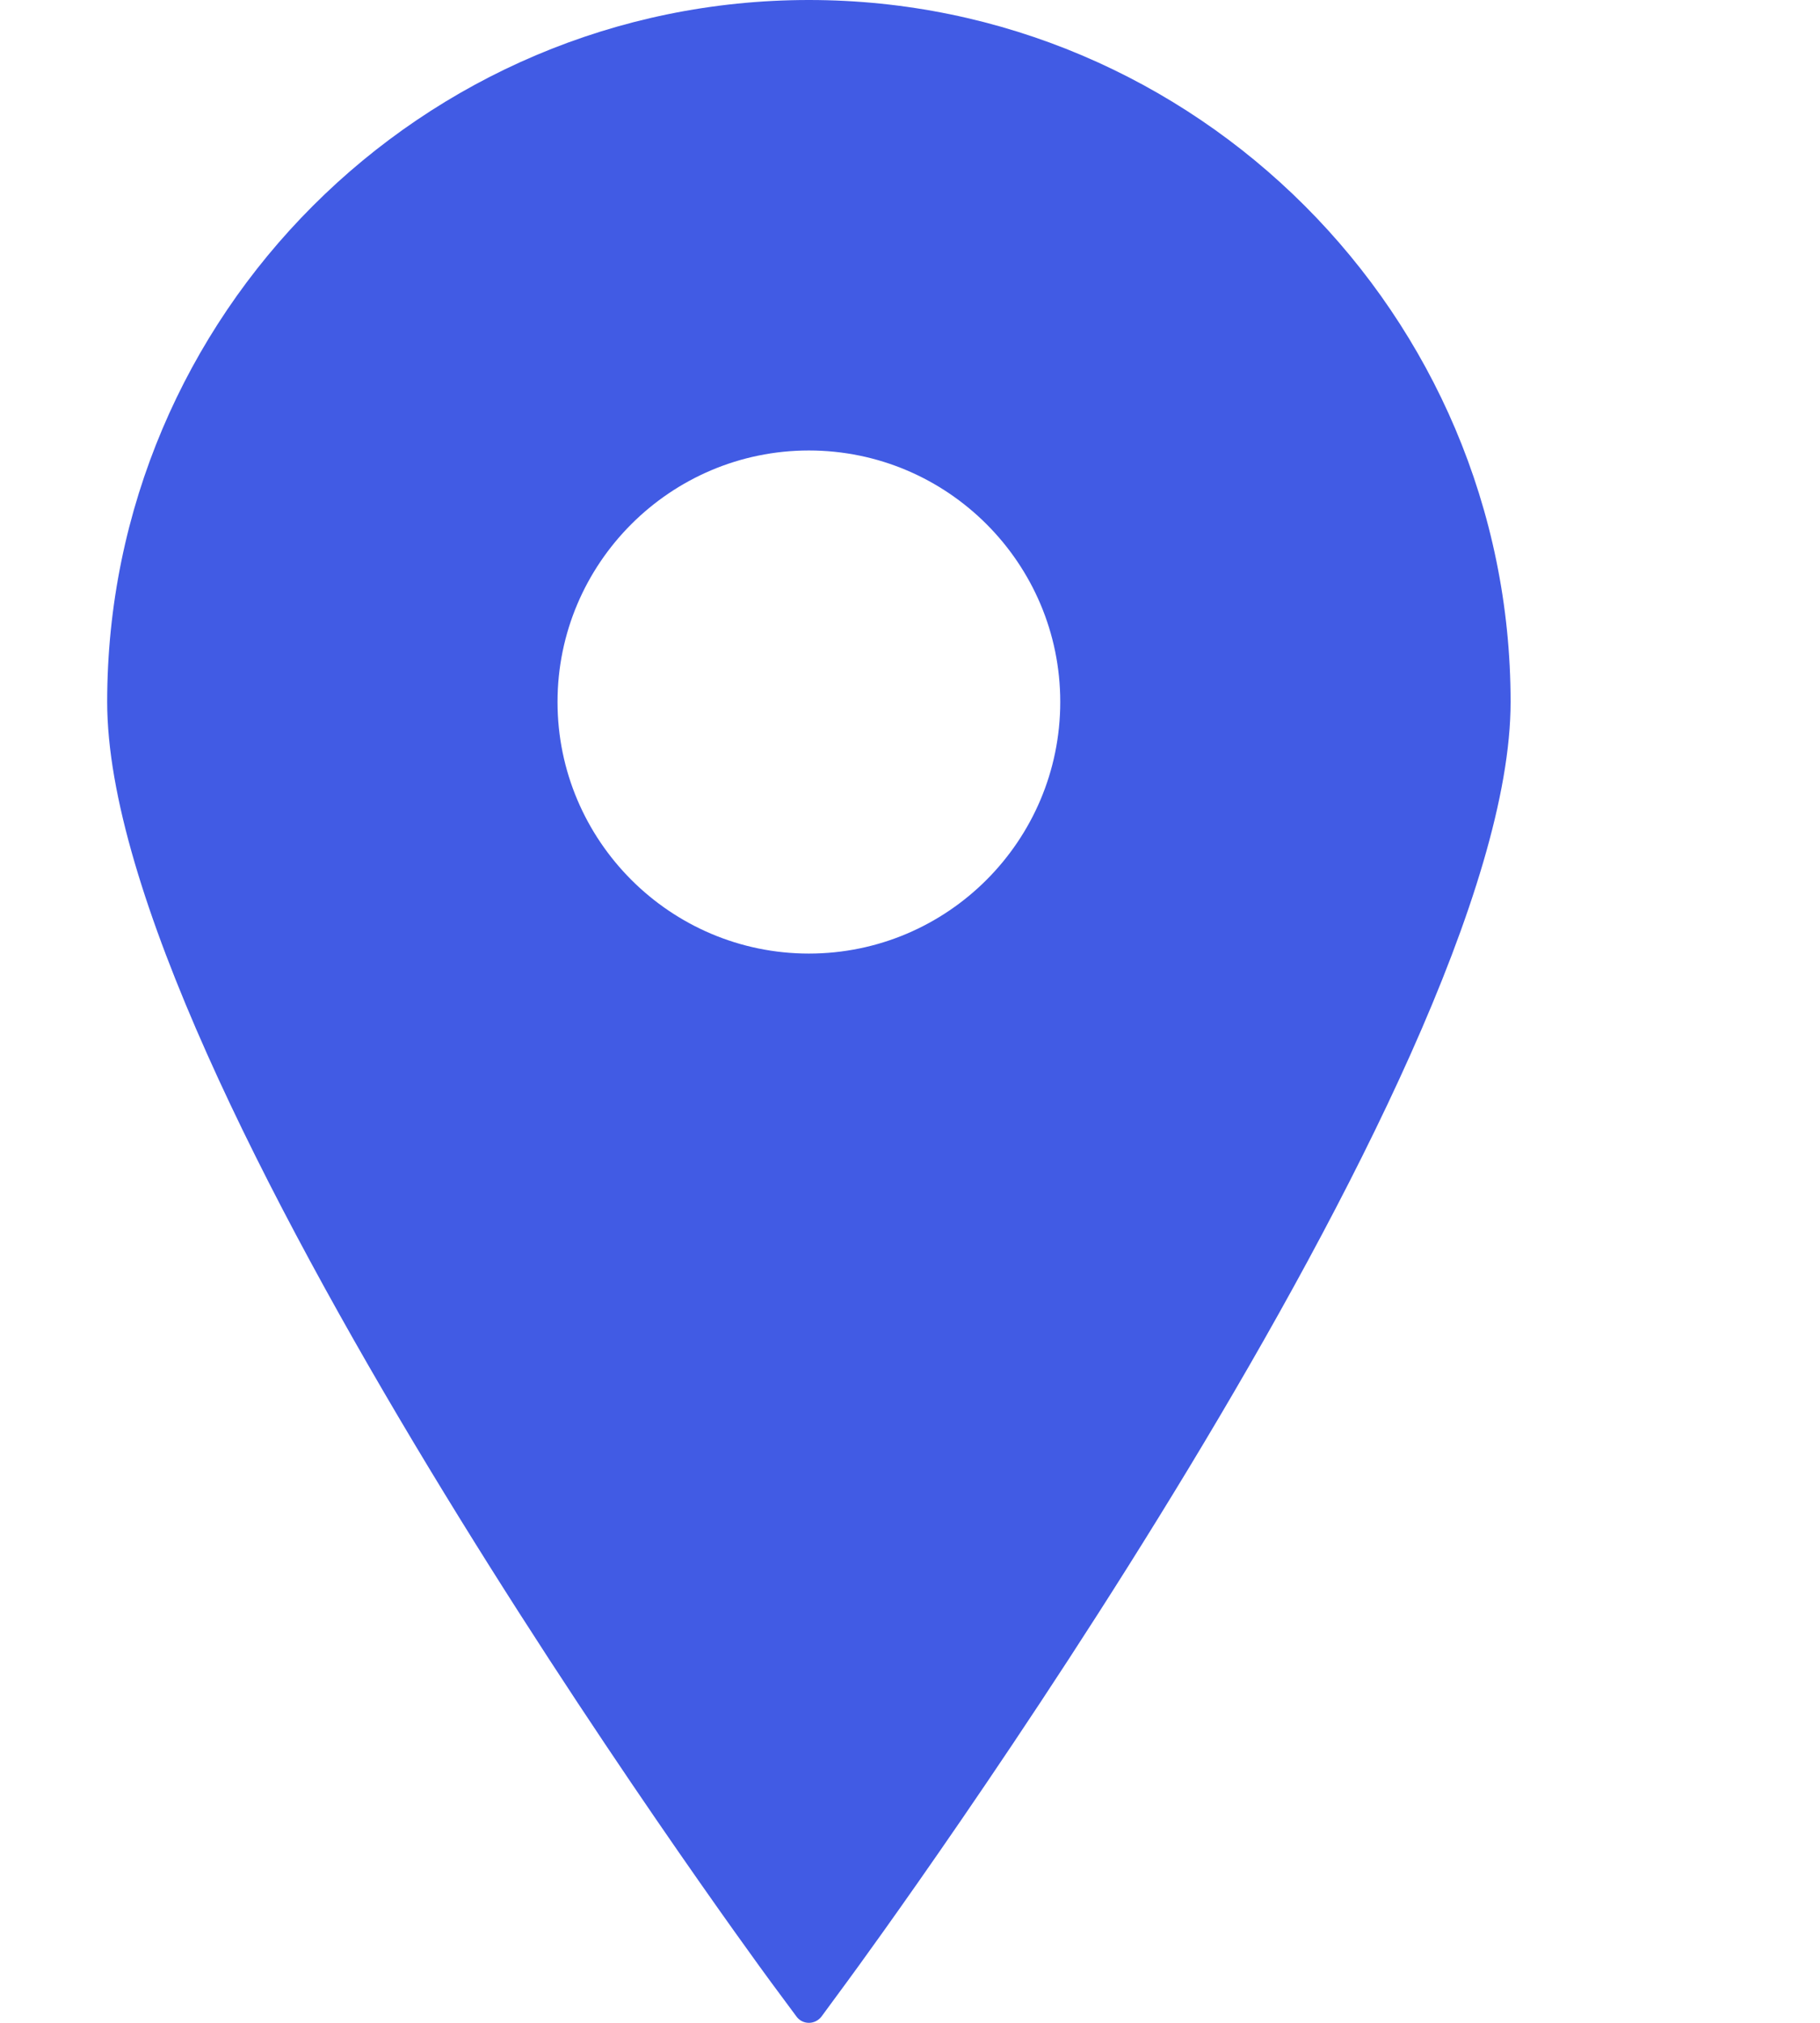
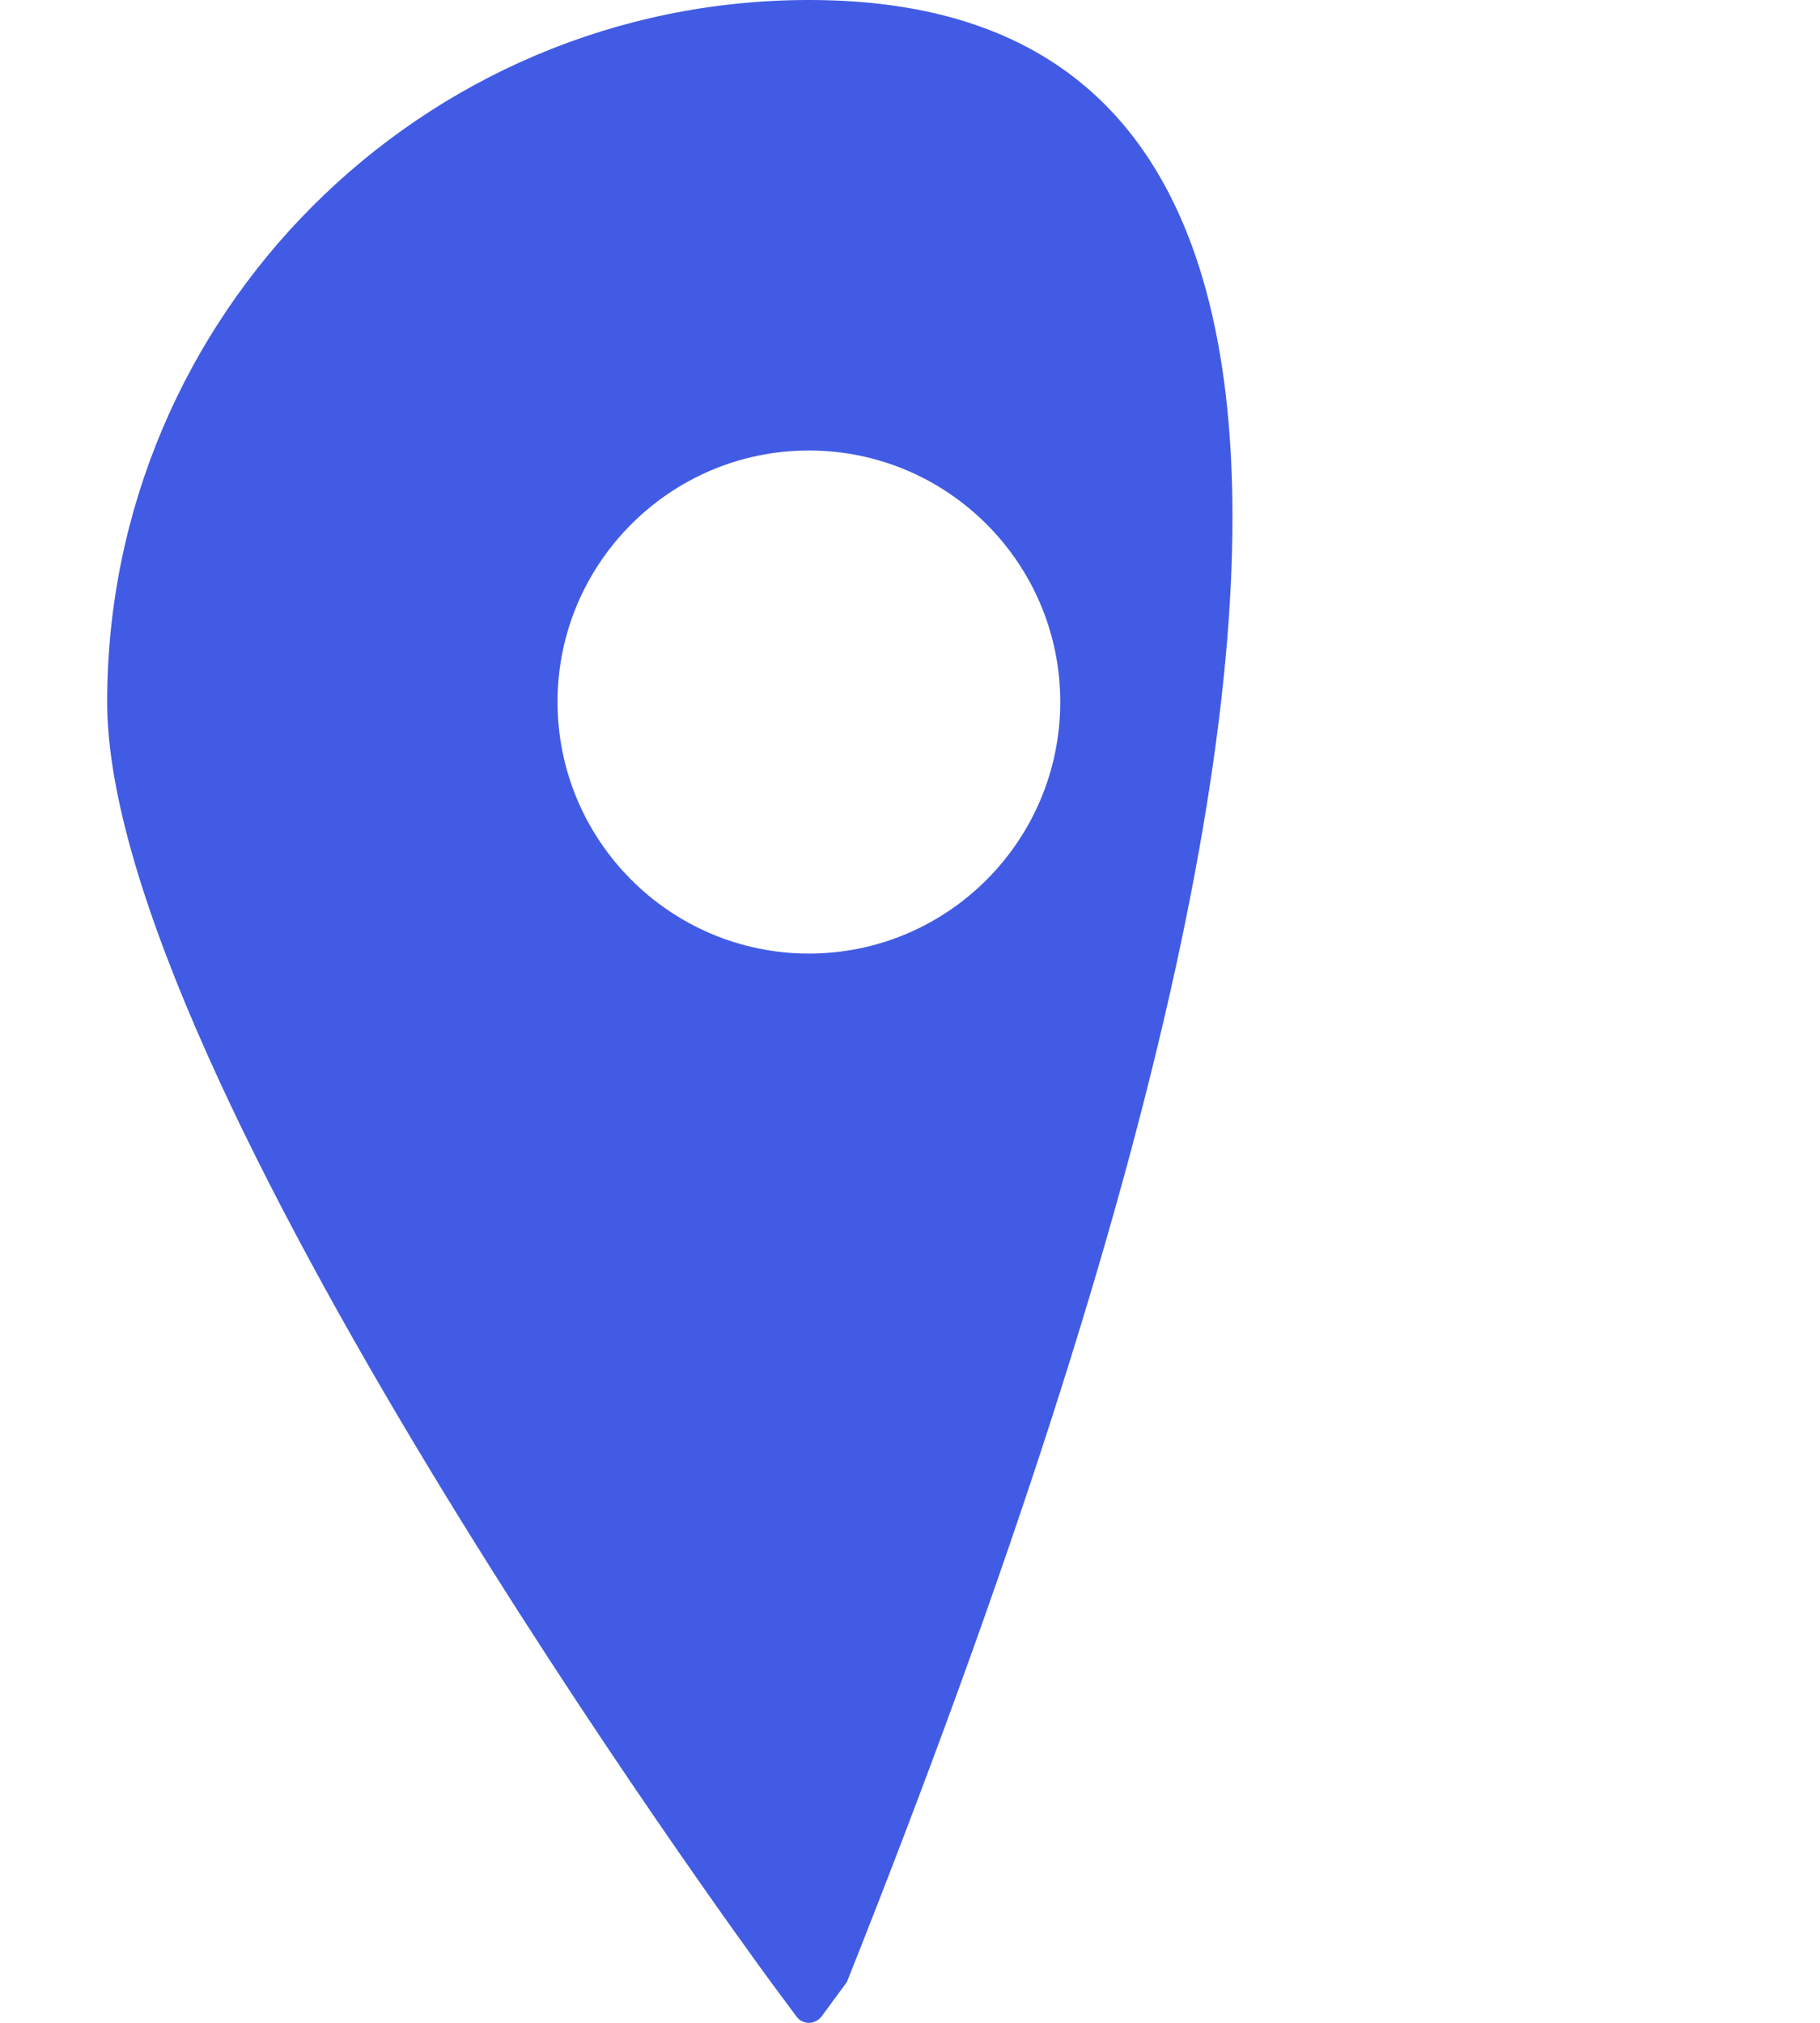
<svg xmlns="http://www.w3.org/2000/svg" width="9" height="10" viewBox="0 0 9 10" fill="none">
-   <path d="M4 0C2.086 0 0.53 1.557 0.53 3.47C0.53 5.312 3.678 9.616 3.812 9.798L3.938 9.968C3.952 9.988 3.975 10 4 10C4.025 10 4.048 9.988 4.063 9.968L4.188 9.798C4.322 9.616 7.47 5.312 7.47 3.47C7.47 1.557 5.913 0 4 0ZM4 2.227C4.686 2.227 5.243 2.785 5.243 3.47C5.243 4.156 4.686 4.714 4 4.714C3.315 4.714 2.757 4.156 2.757 3.47C2.757 2.785 3.315 2.227 4 2.227Z" fill="#415BE4" />
+   <path d="M4 0C2.086 0 0.53 1.557 0.53 3.47C0.53 5.312 3.678 9.616 3.812 9.798L3.938 9.968C3.952 9.988 3.975 10 4 10C4.025 10 4.048 9.988 4.063 9.968L4.188 9.798C7.47 1.557 5.913 0 4 0ZM4 2.227C4.686 2.227 5.243 2.785 5.243 3.47C5.243 4.156 4.686 4.714 4 4.714C3.315 4.714 2.757 4.156 2.757 3.47C2.757 2.785 3.315 2.227 4 2.227Z" fill="#415BE4" />
</svg>